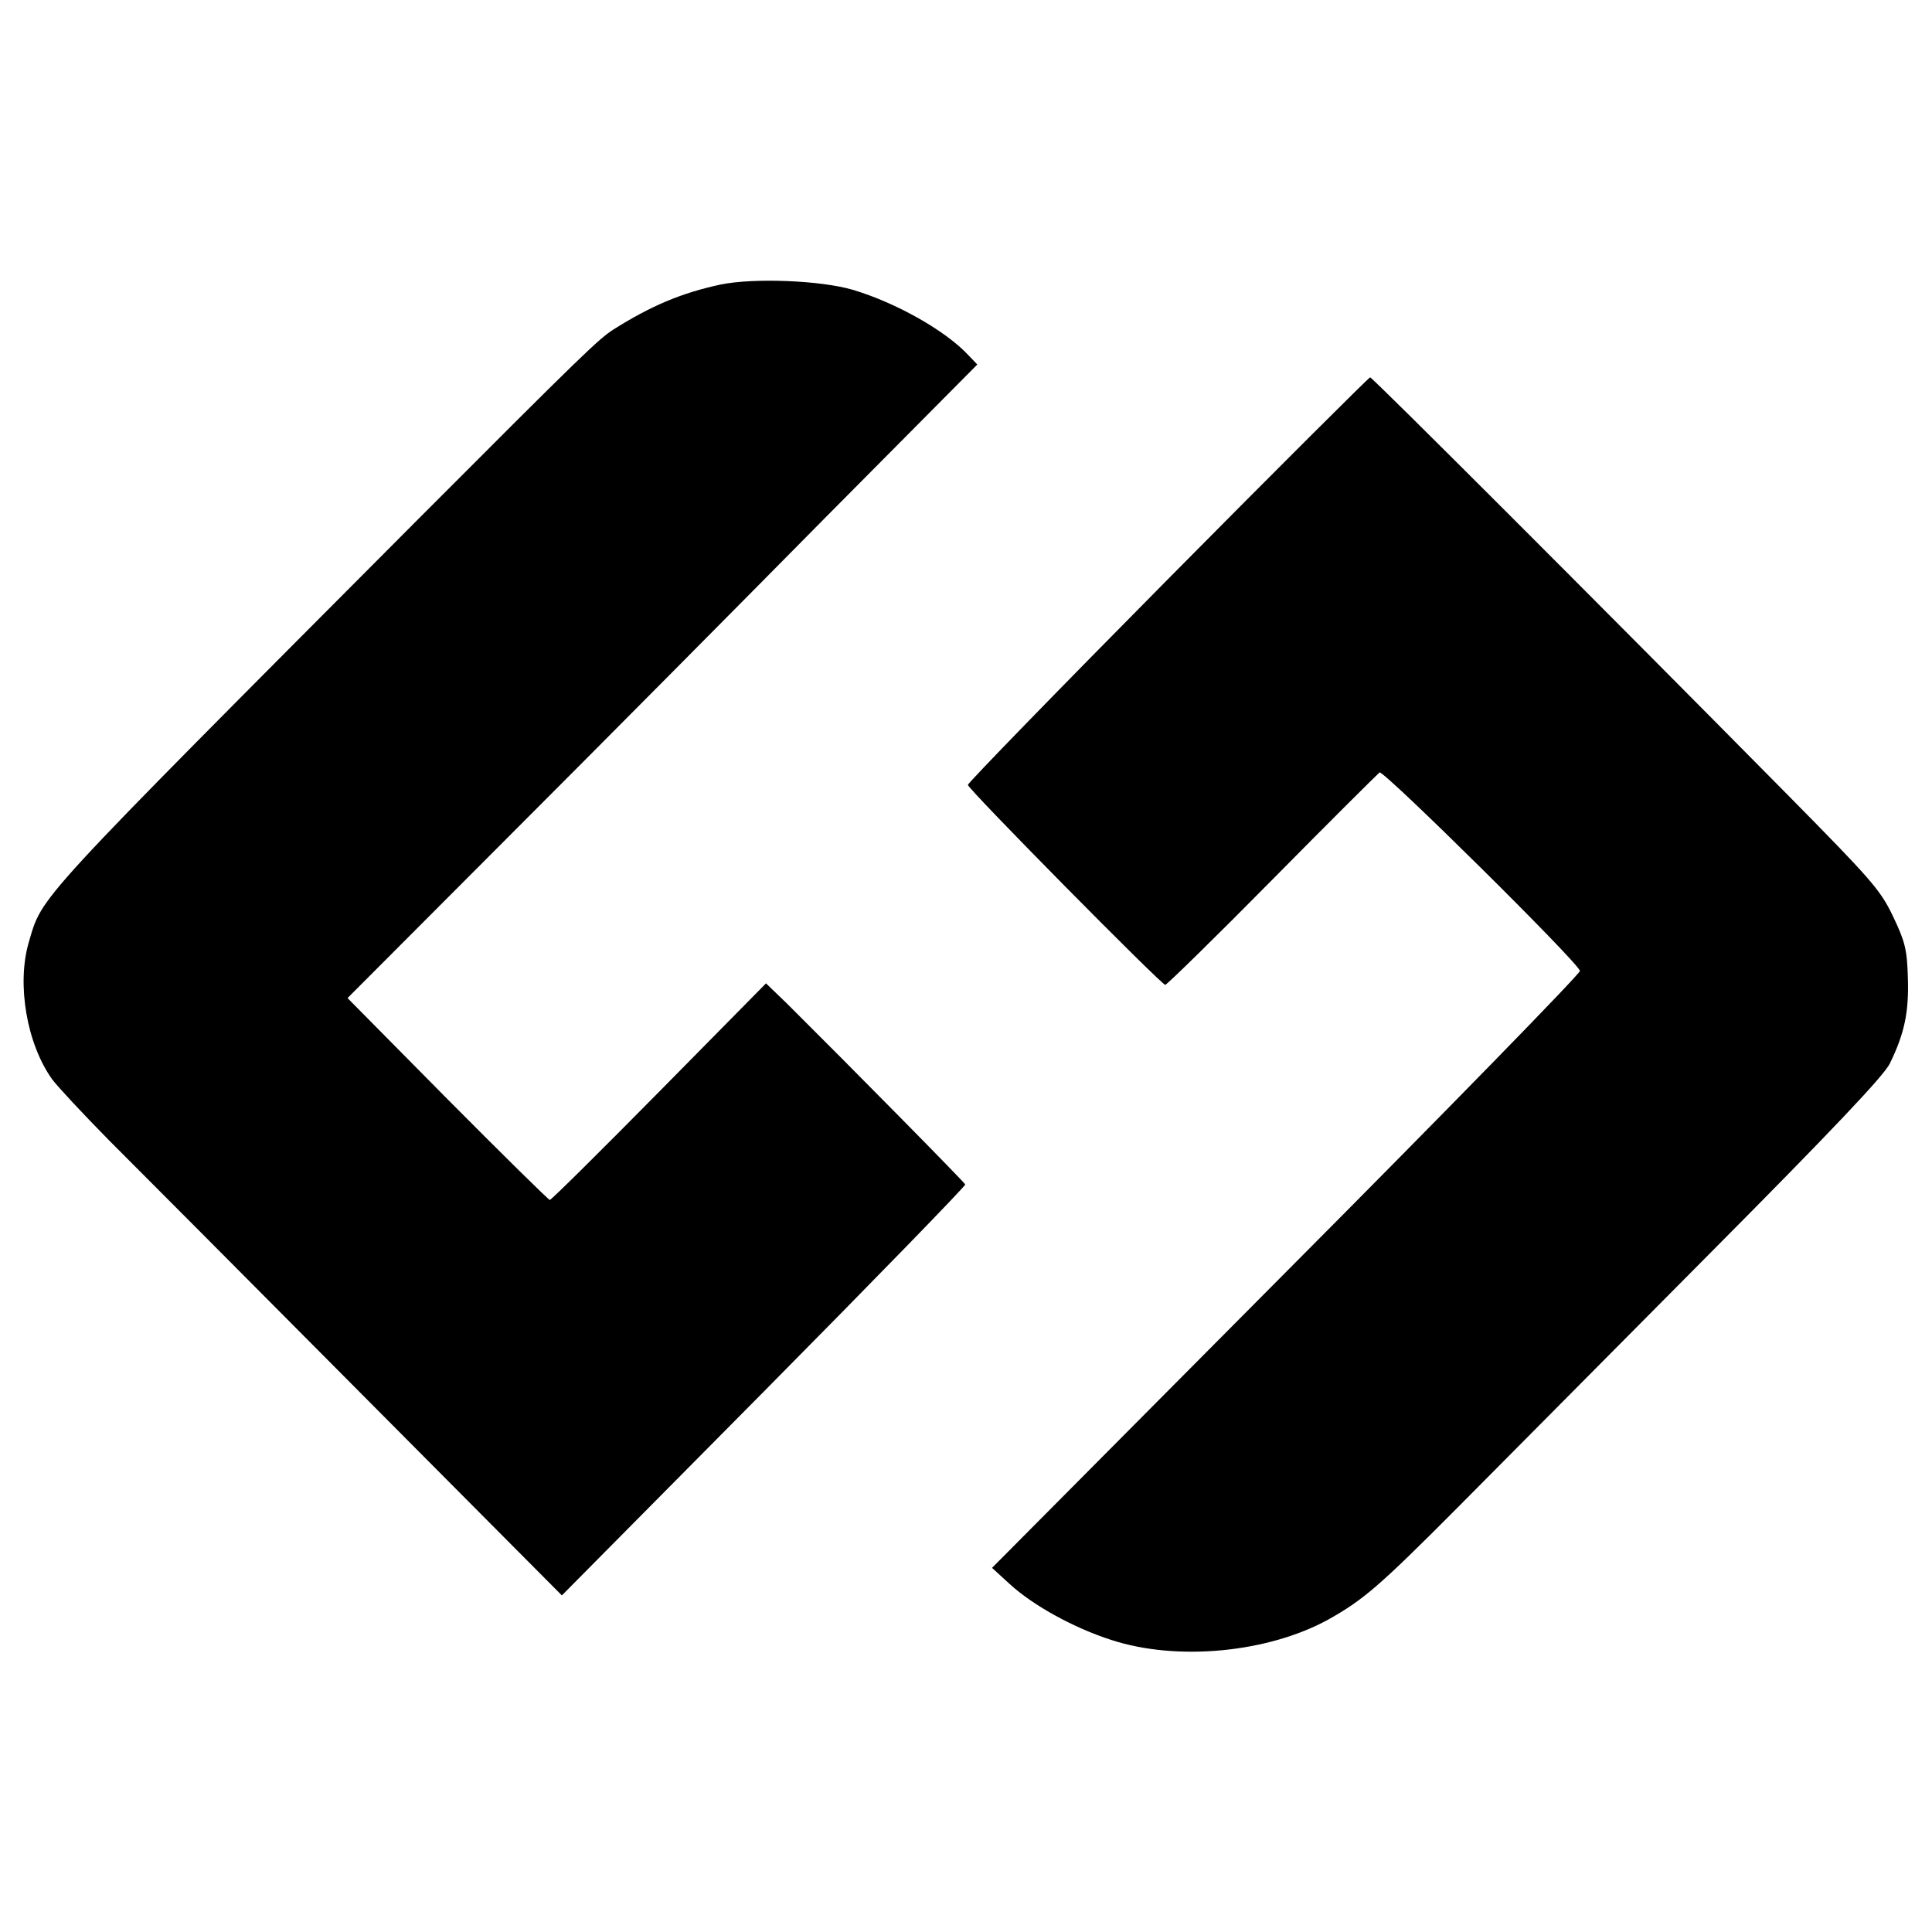
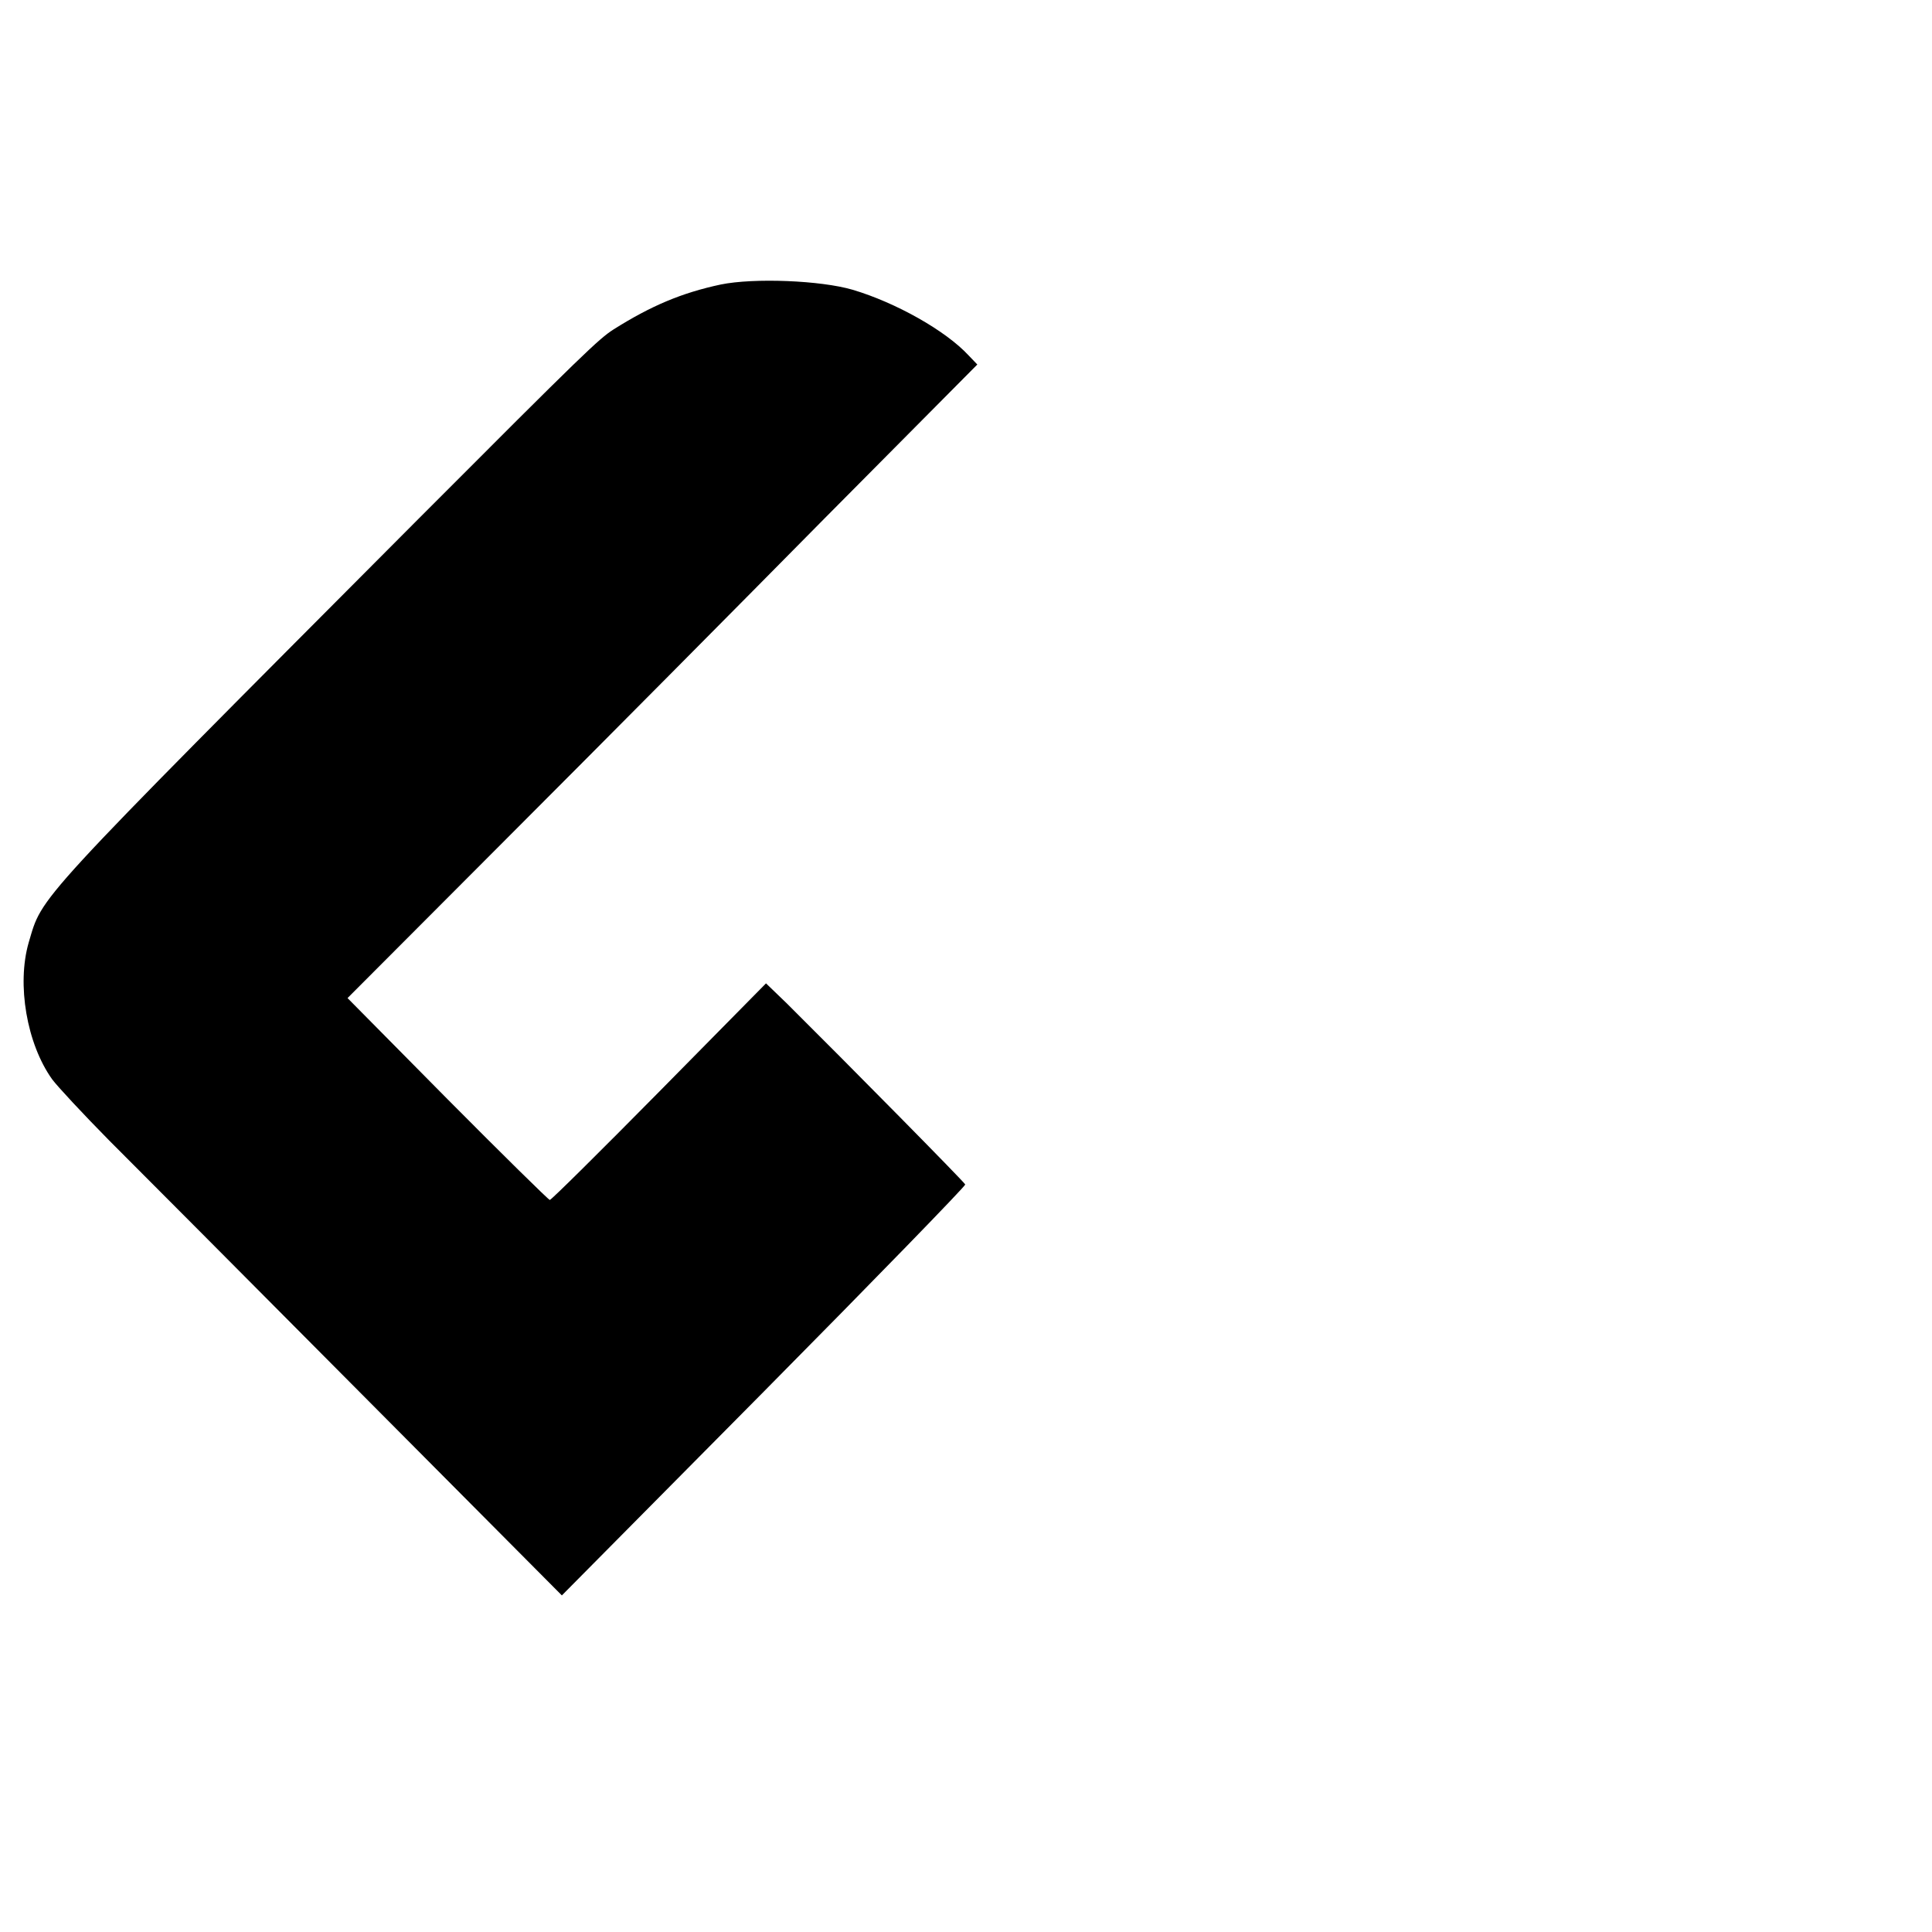
<svg xmlns="http://www.w3.org/2000/svg" version="1.0" width="512pt" height="512pt" viewBox="0 0 512 512" preserveAspectRatio="xMidYMid meet">
  <g transform="translate(0,512) scale(0.1,-0.1)" fill="#000000" stroke="none">
    <path d="M1910 4366 c-103 -22 -184 -56 -284 -119 -39 -25 -78 -62 -512 -497 -1039 -1043 -1000 -1001 -1038 -1128 -32 -111 -5 -268 62 -362 14 -19 82 -92 151 -162 69 -69 368 -369 663 -666 l537 -540 536 541 c294 297 534 544 533 548 -3 7 -304 312 -472 479 l-56 54 -283 -287 c-156 -158 -286 -287 -290 -287 -3 0 -125 120 -271 267 l-265 268 429 430 c236 236 611 614 834 840 l406 409 -23 24 c-61 66 -193 140 -307 174 -85 25 -262 32 -350 14z" />
-     <path d="M3095 3585 c-292 -295 -530 -540 -530 -545 0 -11 513 -530 523 -530 4 0 132 125 283 278 151 153 280 281 285 285 11 6 527 -504 531 -526 2 -6 -348 -365 -778 -797 l-780 -785 47 -43 c61 -56 169 -116 269 -148 174 -57 415 -34 575 54 93 52 136 89 343 297 117 118 417 420 667 672 329 331 461 471 478 504 40 82 51 138 48 229 -2 75 -8 96 -40 163 -33 69 -58 97 -277 319 -493 499 -1102 1108 -1108 1108 -3 0 -245 -241 -536 -535z" />
  </g>
</svg>